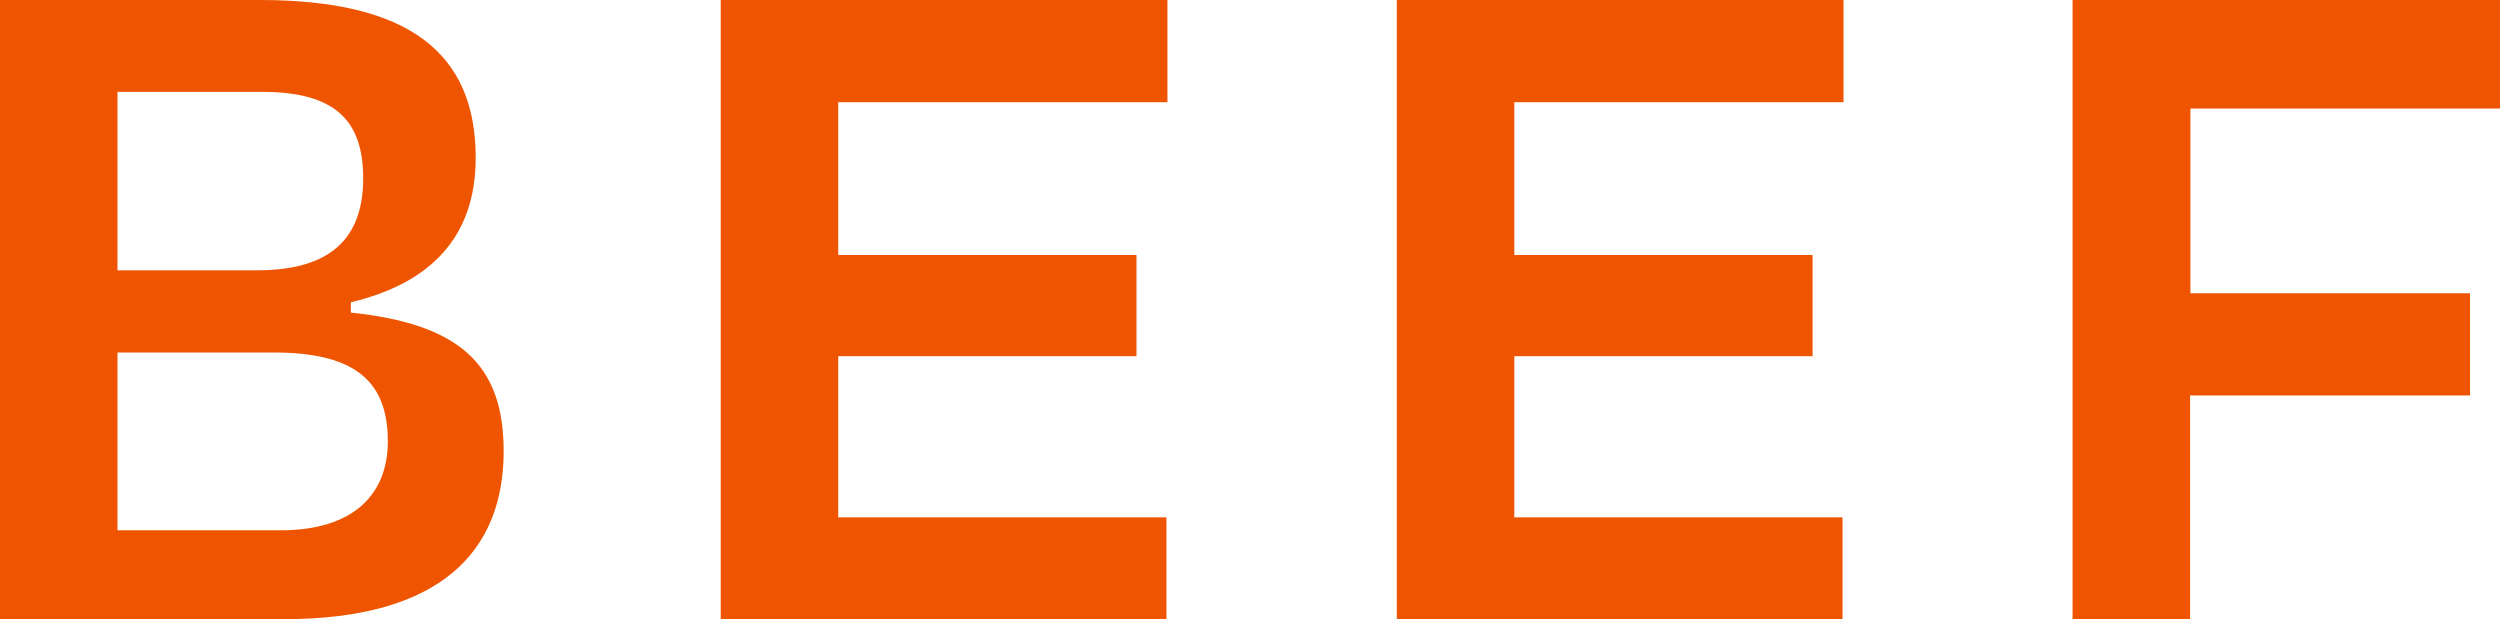
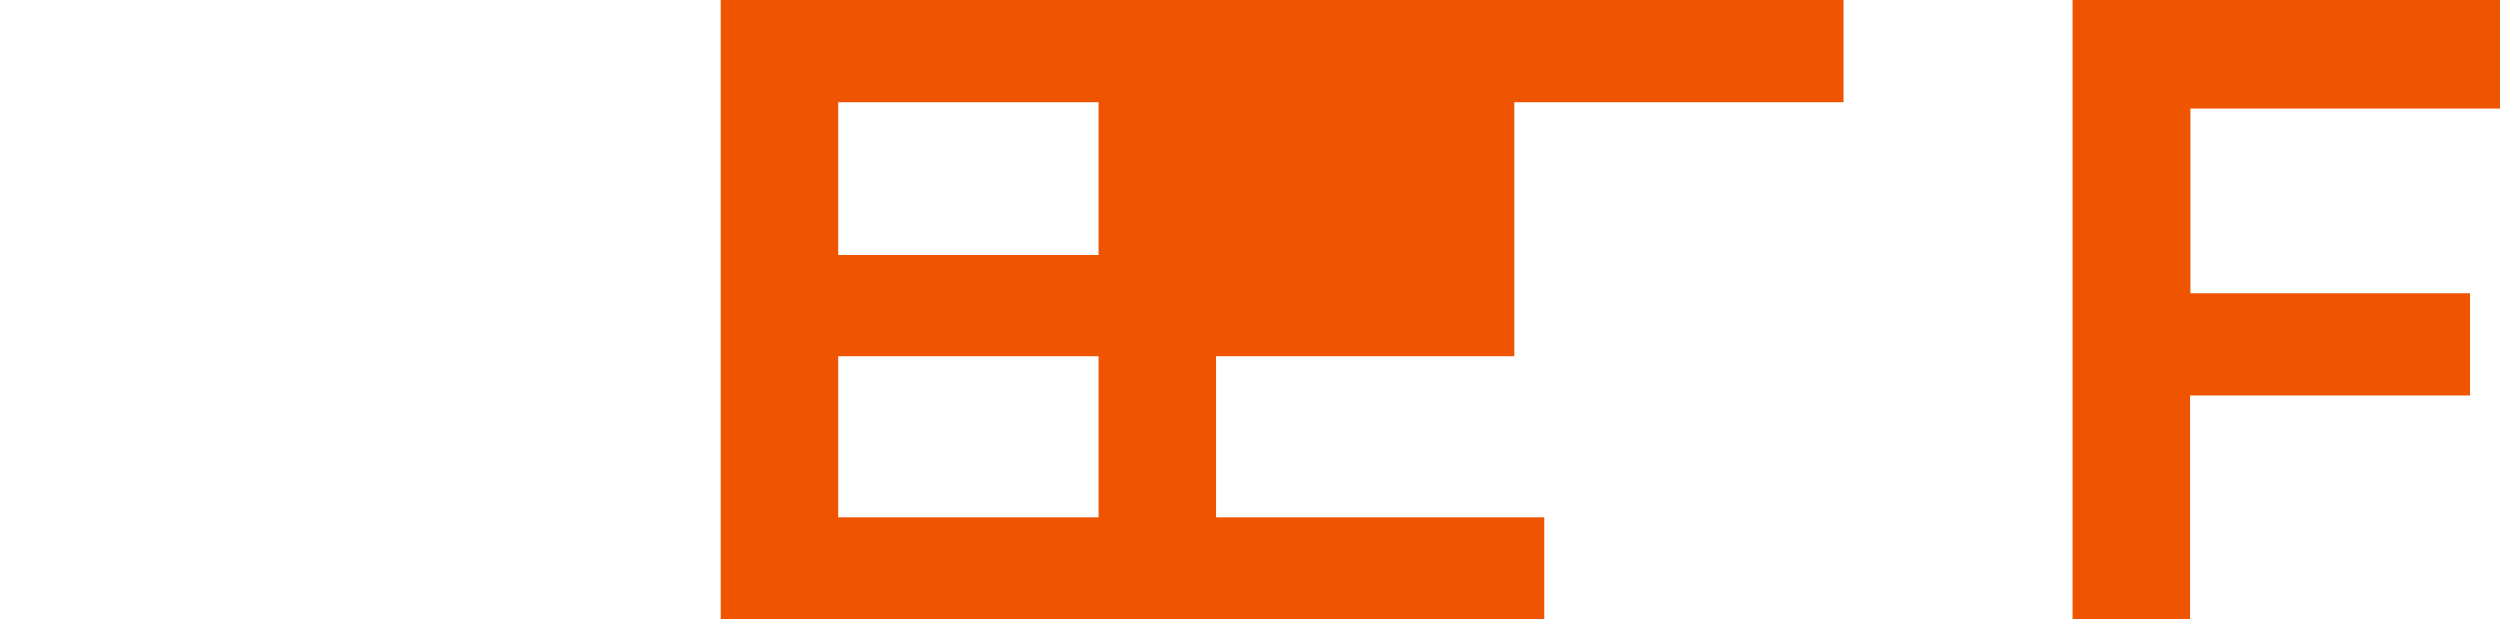
<svg xmlns="http://www.w3.org/2000/svg" id="_イヤー_2" viewBox="0 0 75.1 18.6">
  <defs>
    <style>.cls-1{fill:#ef5500;}</style>
  </defs>
  <g id="_ブジェクト">
    <g>
-       <path class="cls-1" d="M0,0H7.81c4.46,0,6.48,1.58,6.48,4.74,0,2.42-1.4,3.78-3.75,4.34v.31c3.22,.34,4.59,1.52,4.59,4.16,0,3.01-1.89,5.05-6.6,5.05H0V0ZM3.53,2.76v5.36H7.72c1.95,0,3.19-.74,3.19-2.76,0-1.77-.87-2.6-3.04-2.6H3.53Zm0,7.84v5.33h4.9c2.2,0,3.22-1.09,3.22-2.67,0-1.71-.87-2.67-3.41-2.67H3.53Z" />
      <path class="cls-1" d="M21.64,0h13.43V3.07h-9.89V7.66h8.96v3.04h-8.96v4.84h9.86v3.07h-13.39V0Z" />
-       <path class="cls-1" d="M41.95,0h13.43V3.07h-9.89V7.66h8.96v3.04h-8.96v4.84h9.86v3.07h-13.39V0Z" />
+       <path class="cls-1" d="M41.95,0h13.43V3.07h-9.89V7.66v3.04h-8.96v4.84h9.86v3.07h-13.39V0Z" />
      <path class="cls-1" d="M65.79,11.88v6.73h-3.53V0h12.84V3.26h-9.3v5.55h8.4v3.07h-8.4Z" />
    </g>
  </g>
</svg>